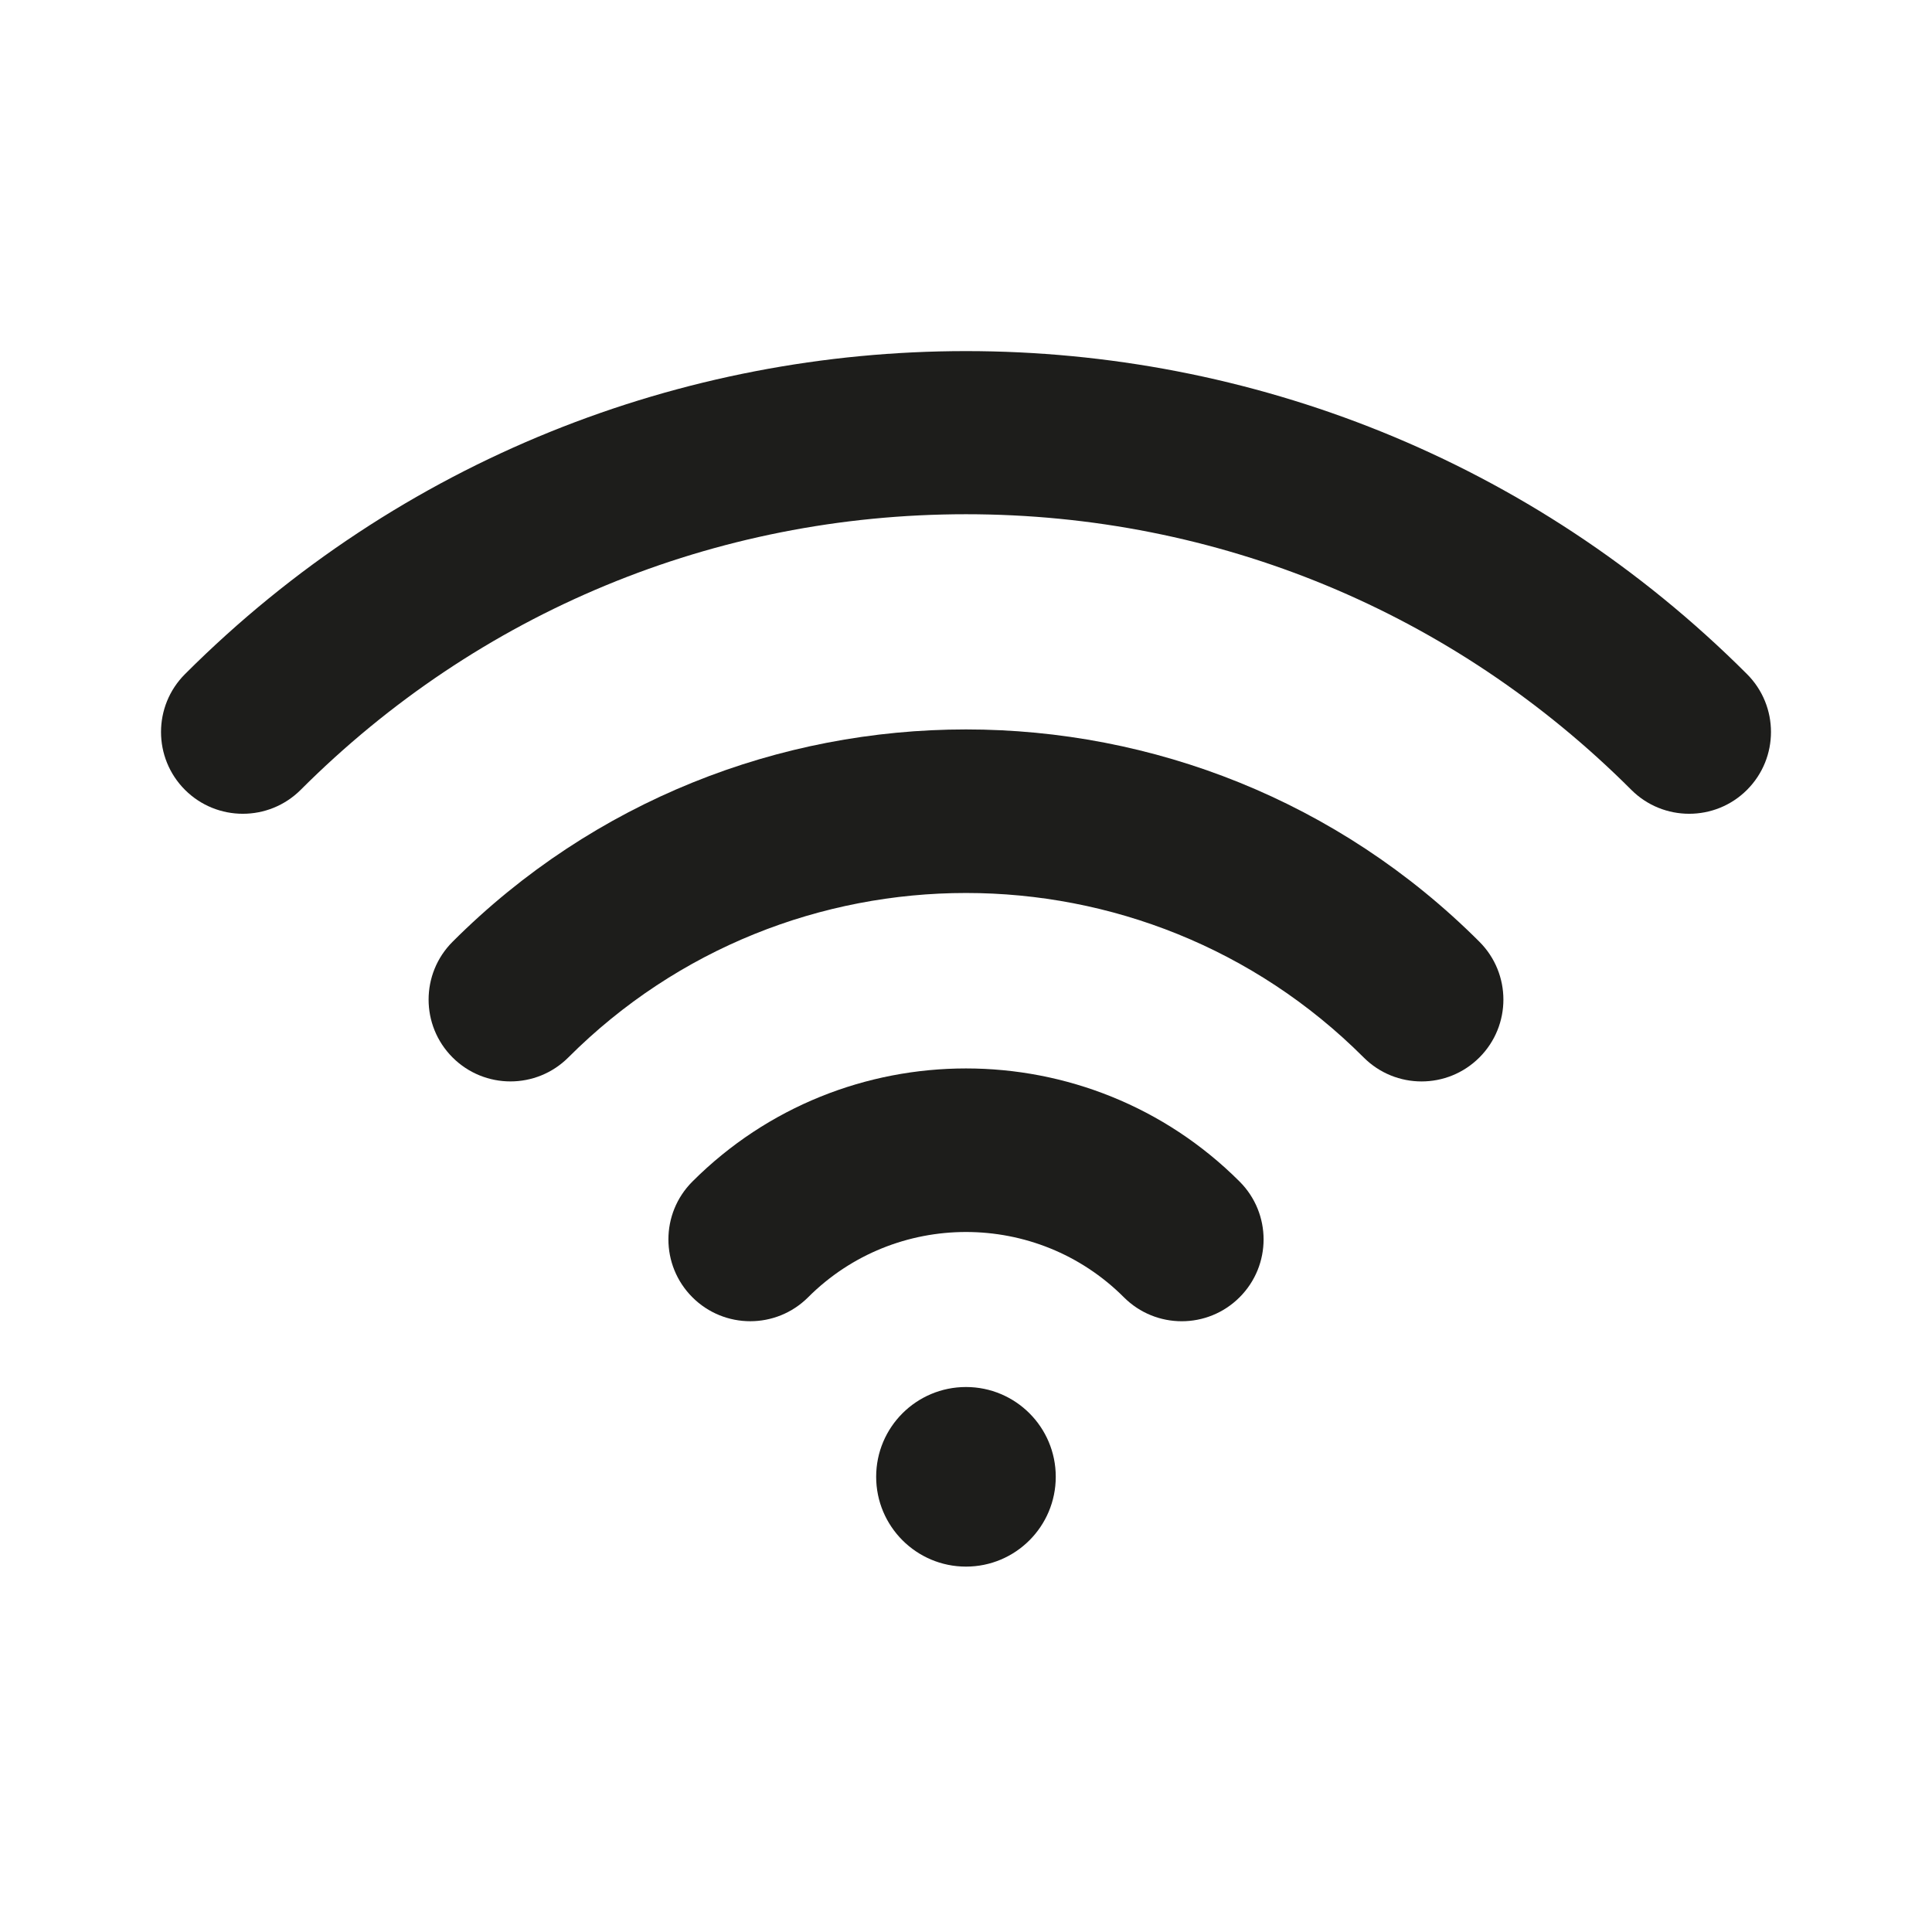
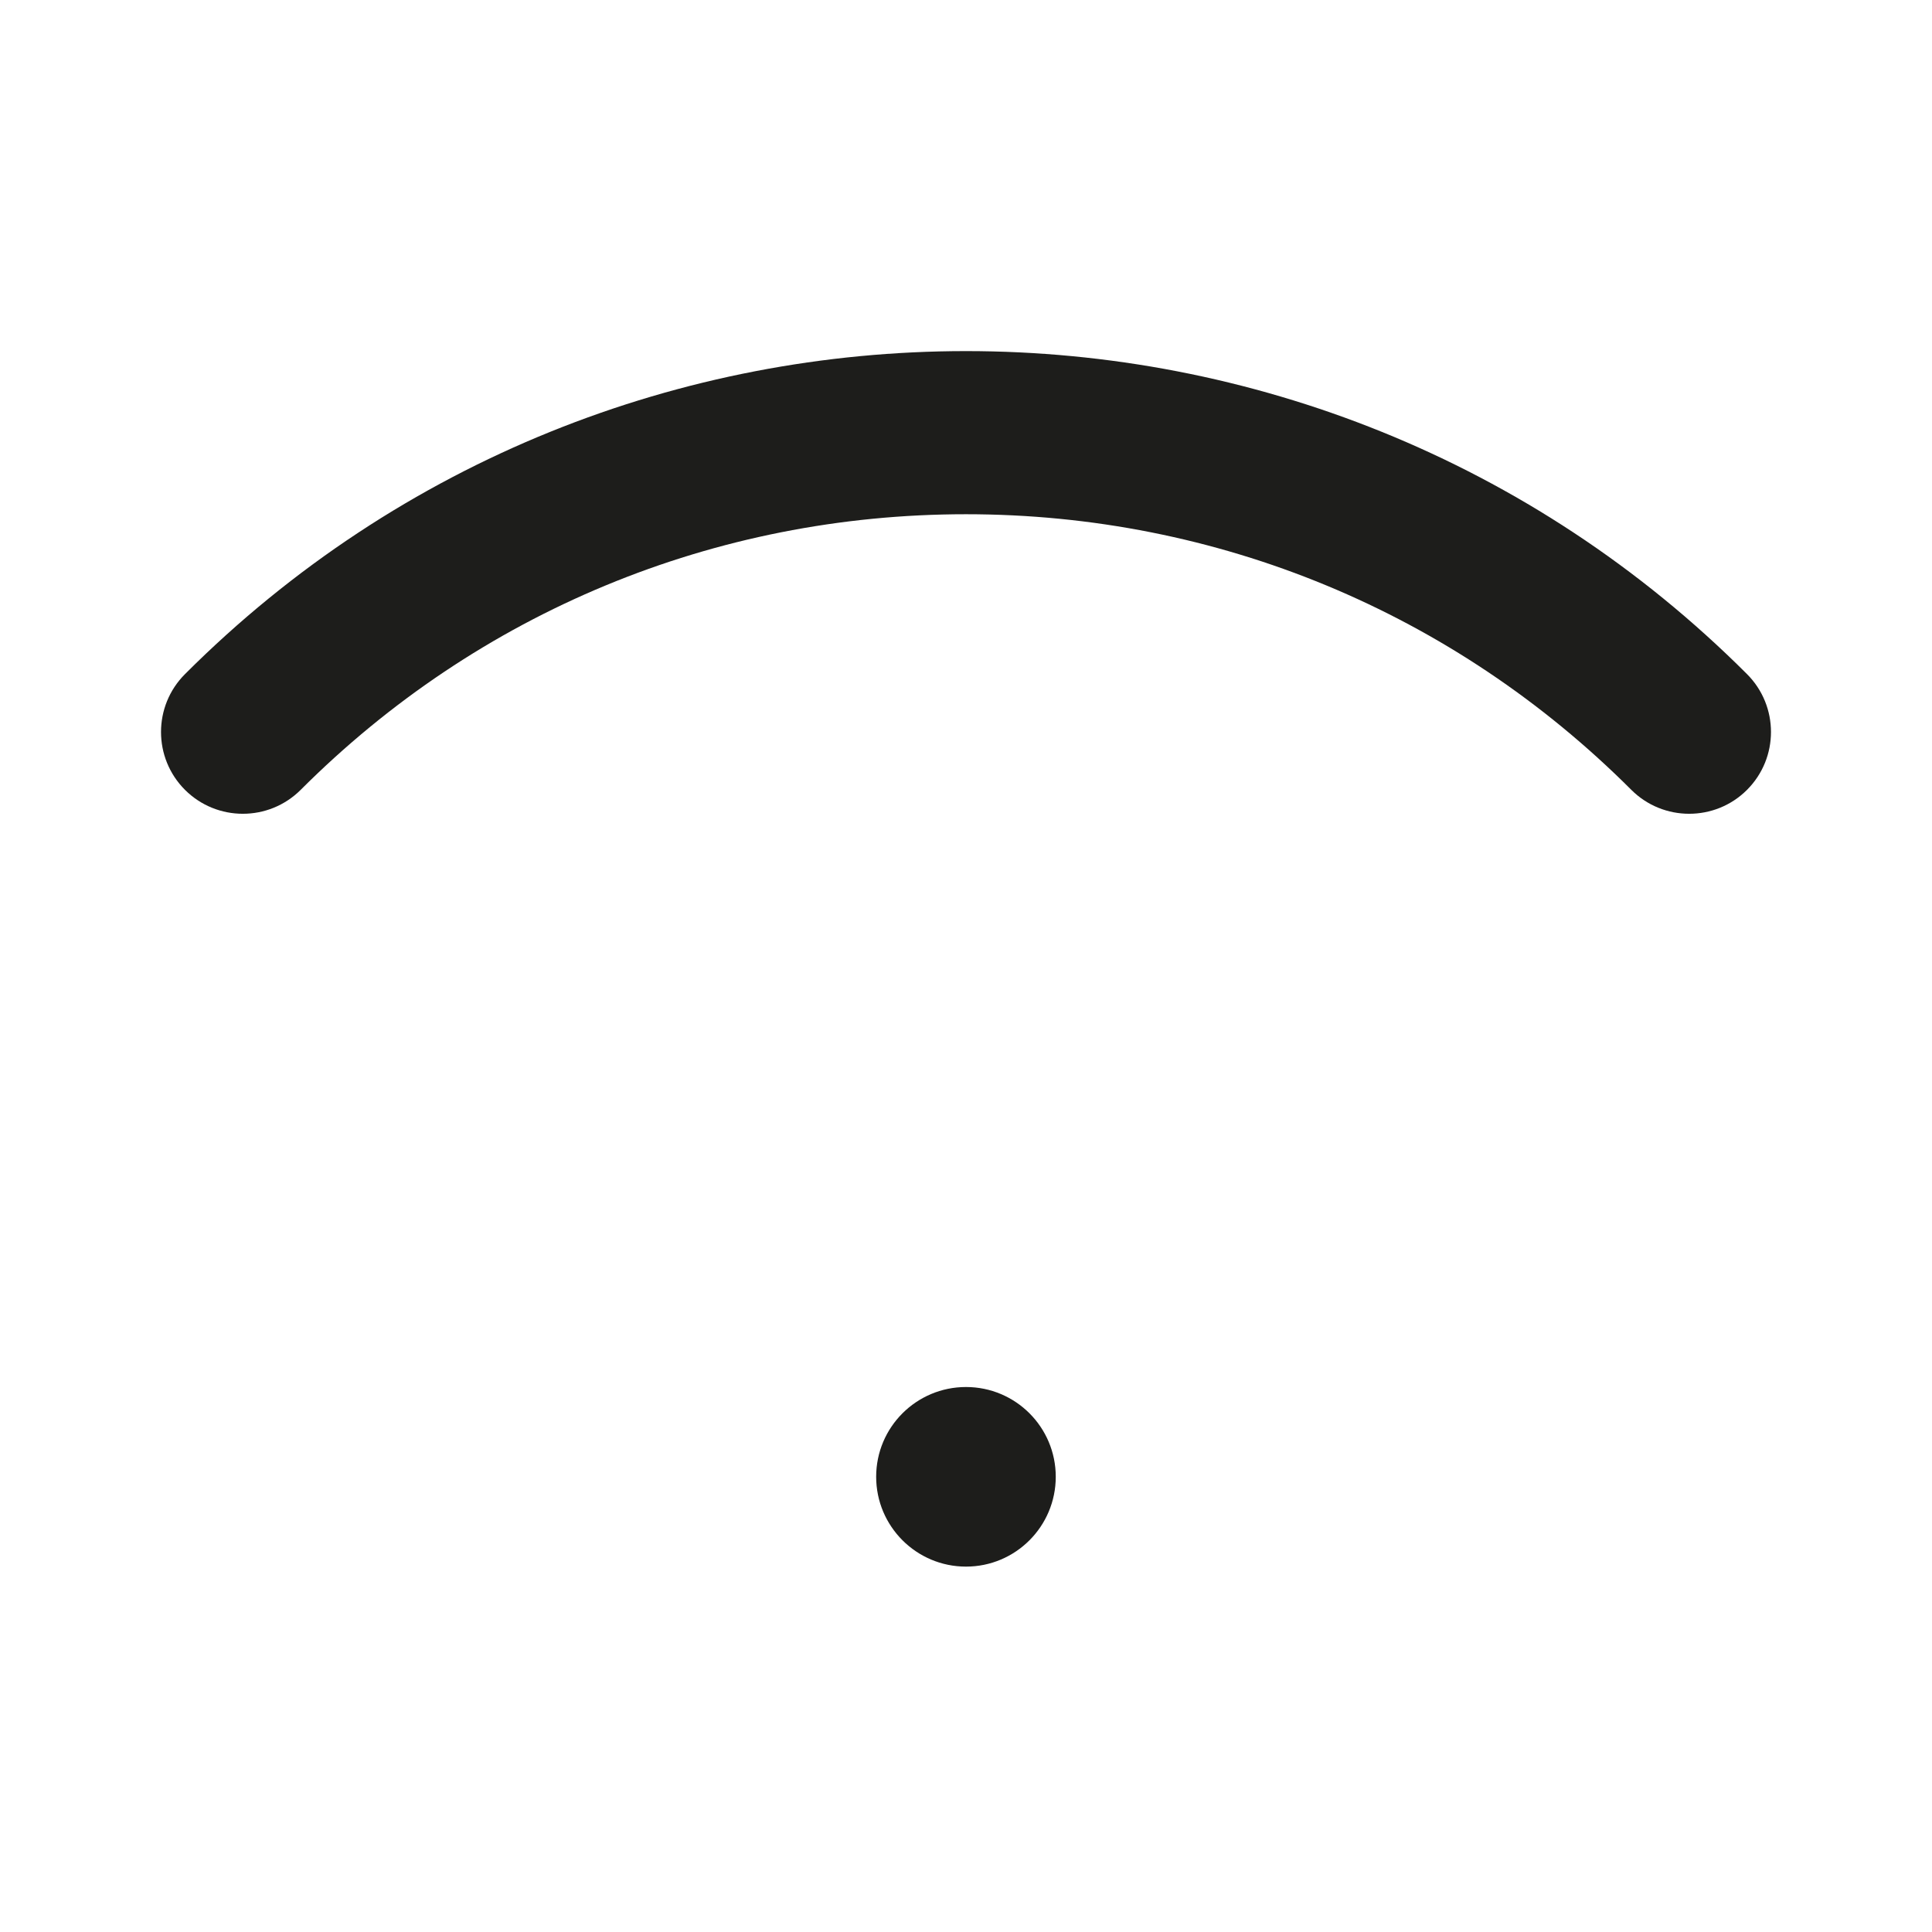
<svg xmlns="http://www.w3.org/2000/svg" width="24" height="24" viewBox="0 0 24 24" fill="none">
-   <path d="M8.601 14.678C8.204 15.075 8.204 15.718 8.601 16.115C8.998 16.512 9.642 16.512 10.039 16.115C11.12 15.034 12.88 15.034 13.961 16.115C14.16 16.314 14.42 16.413 14.68 16.413C14.94 16.413 15.2 16.314 15.399 16.115C15.796 15.718 15.796 15.075 15.399 14.678C13.525 12.804 10.475 12.804 8.601 14.678Z" fill="#1D1D1B" />
-   <path d="M5.622 11.699C5.225 12.096 5.225 12.739 5.622 13.136C6.019 13.533 6.663 13.533 7.06 13.136C9.784 10.412 14.216 10.412 16.94 13.136C17.139 13.335 17.399 13.434 17.659 13.434C17.919 13.434 18.179 13.335 18.378 13.136C18.775 12.739 18.775 12.096 18.378 11.699C14.861 8.182 9.139 8.182 5.622 11.699Z" fill="#1D1D1B" />
  <path d="M21.702 8.374C16.352 3.024 7.648 3.024 2.298 8.374C1.901 8.771 1.901 9.415 2.298 9.812C2.695 10.208 3.338 10.208 3.735 9.812C5.943 7.604 8.878 6.388 12 6.388C15.122 6.388 18.057 7.604 20.265 9.812C20.463 10.01 20.724 10.109 20.983 10.109C21.244 10.109 21.504 10.01 21.702 9.812C22.099 9.415 22.099 8.771 21.702 8.374Z" fill="#1D1D1B" />
  <path d="M12 19.461C12.616 19.461 13.115 18.961 13.115 18.345C13.115 17.729 12.616 17.23 12 17.23C11.384 17.23 10.884 17.729 10.884 18.345C10.884 18.961 11.384 19.461 12 19.461Z" fill="#1D1D1B" />
</svg>